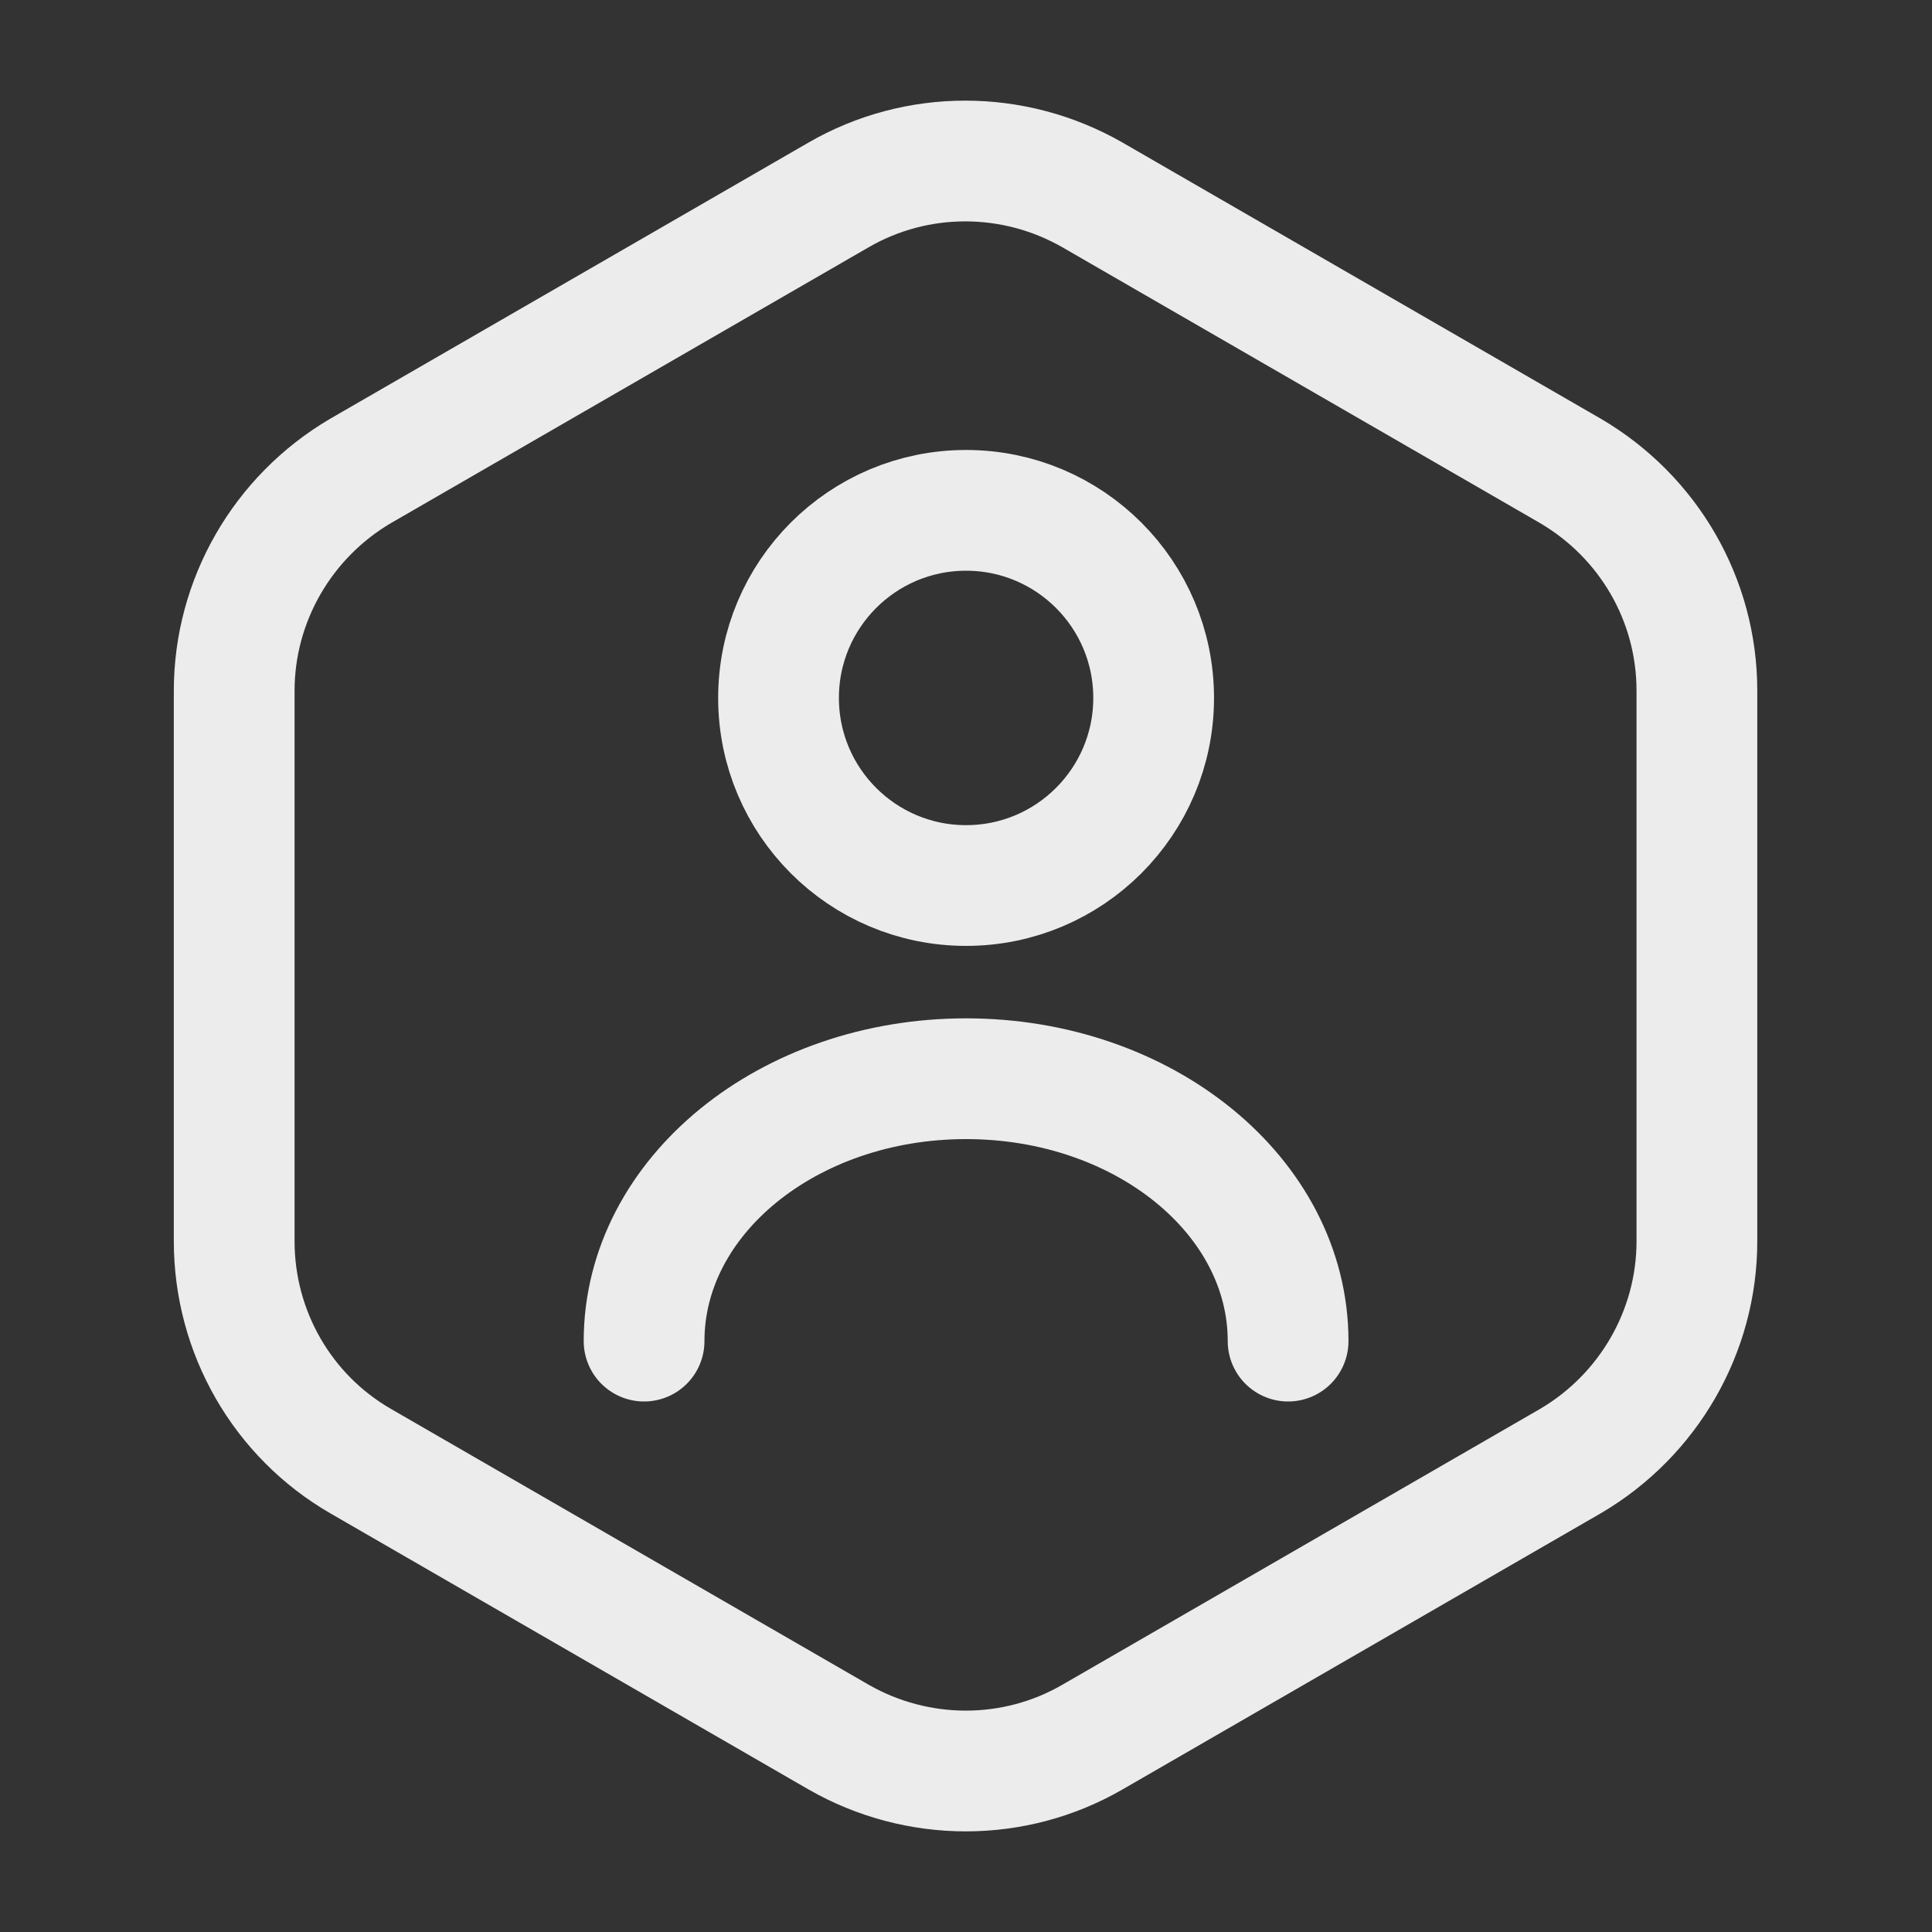
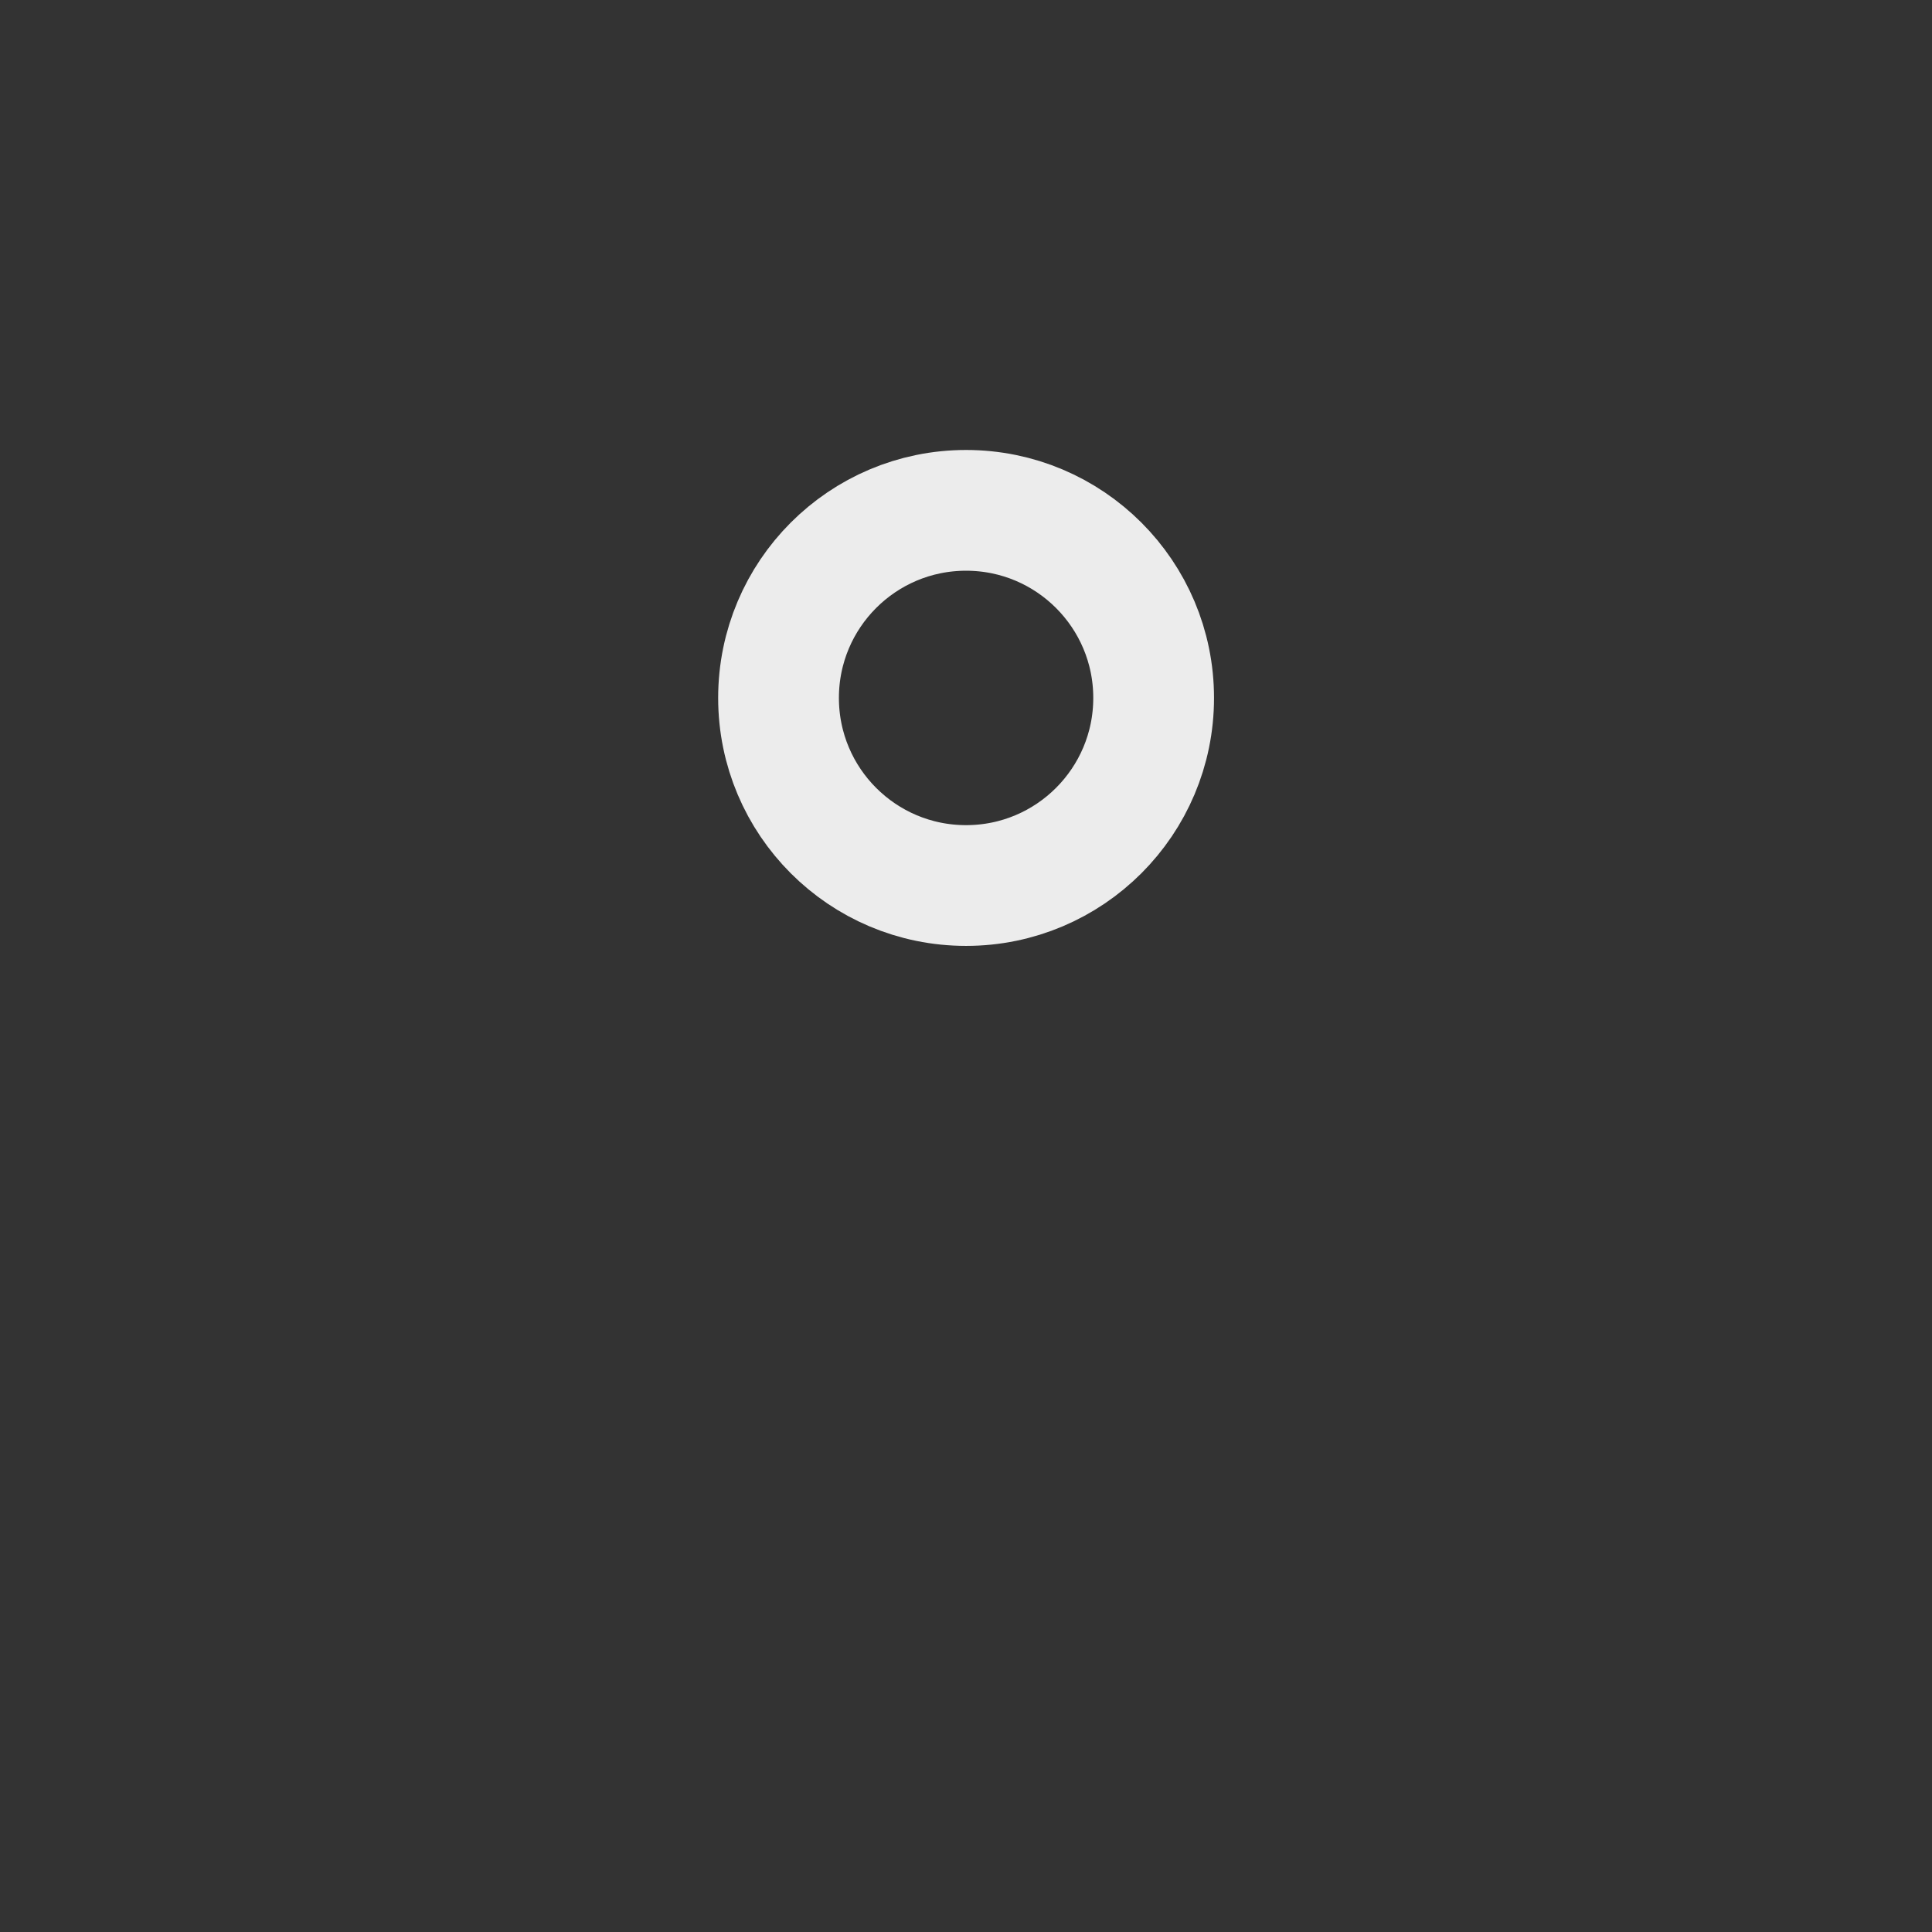
<svg xmlns="http://www.w3.org/2000/svg" width="32" height="32" viewBox="0 0 32 32" fill="none">
  <rect x="0" y="0" width="32" height="32" fill="#333333" stroke="none" />
-   <path d="M28.106 11.44V20.56C28.106 22.053 27.306 23.44 26.012 24.2L18.092 28.773C16.799 29.52 15.199 29.52 13.892 28.773L5.972 24.2C4.679 23.453 3.879 22.067 3.879 20.56V11.44C3.879 9.947 4.679 8.56 5.972 7.8L13.892 3.227C15.186 2.48 16.786 2.48 18.092 3.227L26.012 7.8C27.306 8.56 28.106 9.933 28.106 11.44Z" stroke="#ECECEC" stroke-width="2" stroke-linecap="round" stroke-linejoin="round" />
  <path d="M16.001 14.667C17.717 14.667 19.108 13.276 19.108 11.56C19.108 9.844 17.717 8.453 16.001 8.453C14.285 8.453 12.895 9.844 12.895 11.56C12.895 13.276 14.285 14.667 16.001 14.667Z" stroke="#ECECEC" stroke-width="2" stroke-linecap="round" stroke-linejoin="round" />
-   <path d="M21.335 22.213C21.335 19.813 18.948 17.867 16.001 17.867C13.055 17.867 10.668 19.813 10.668 22.213" stroke="#ECECEC" stroke-width="2" stroke-linecap="round" stroke-linejoin="round" />
</svg>